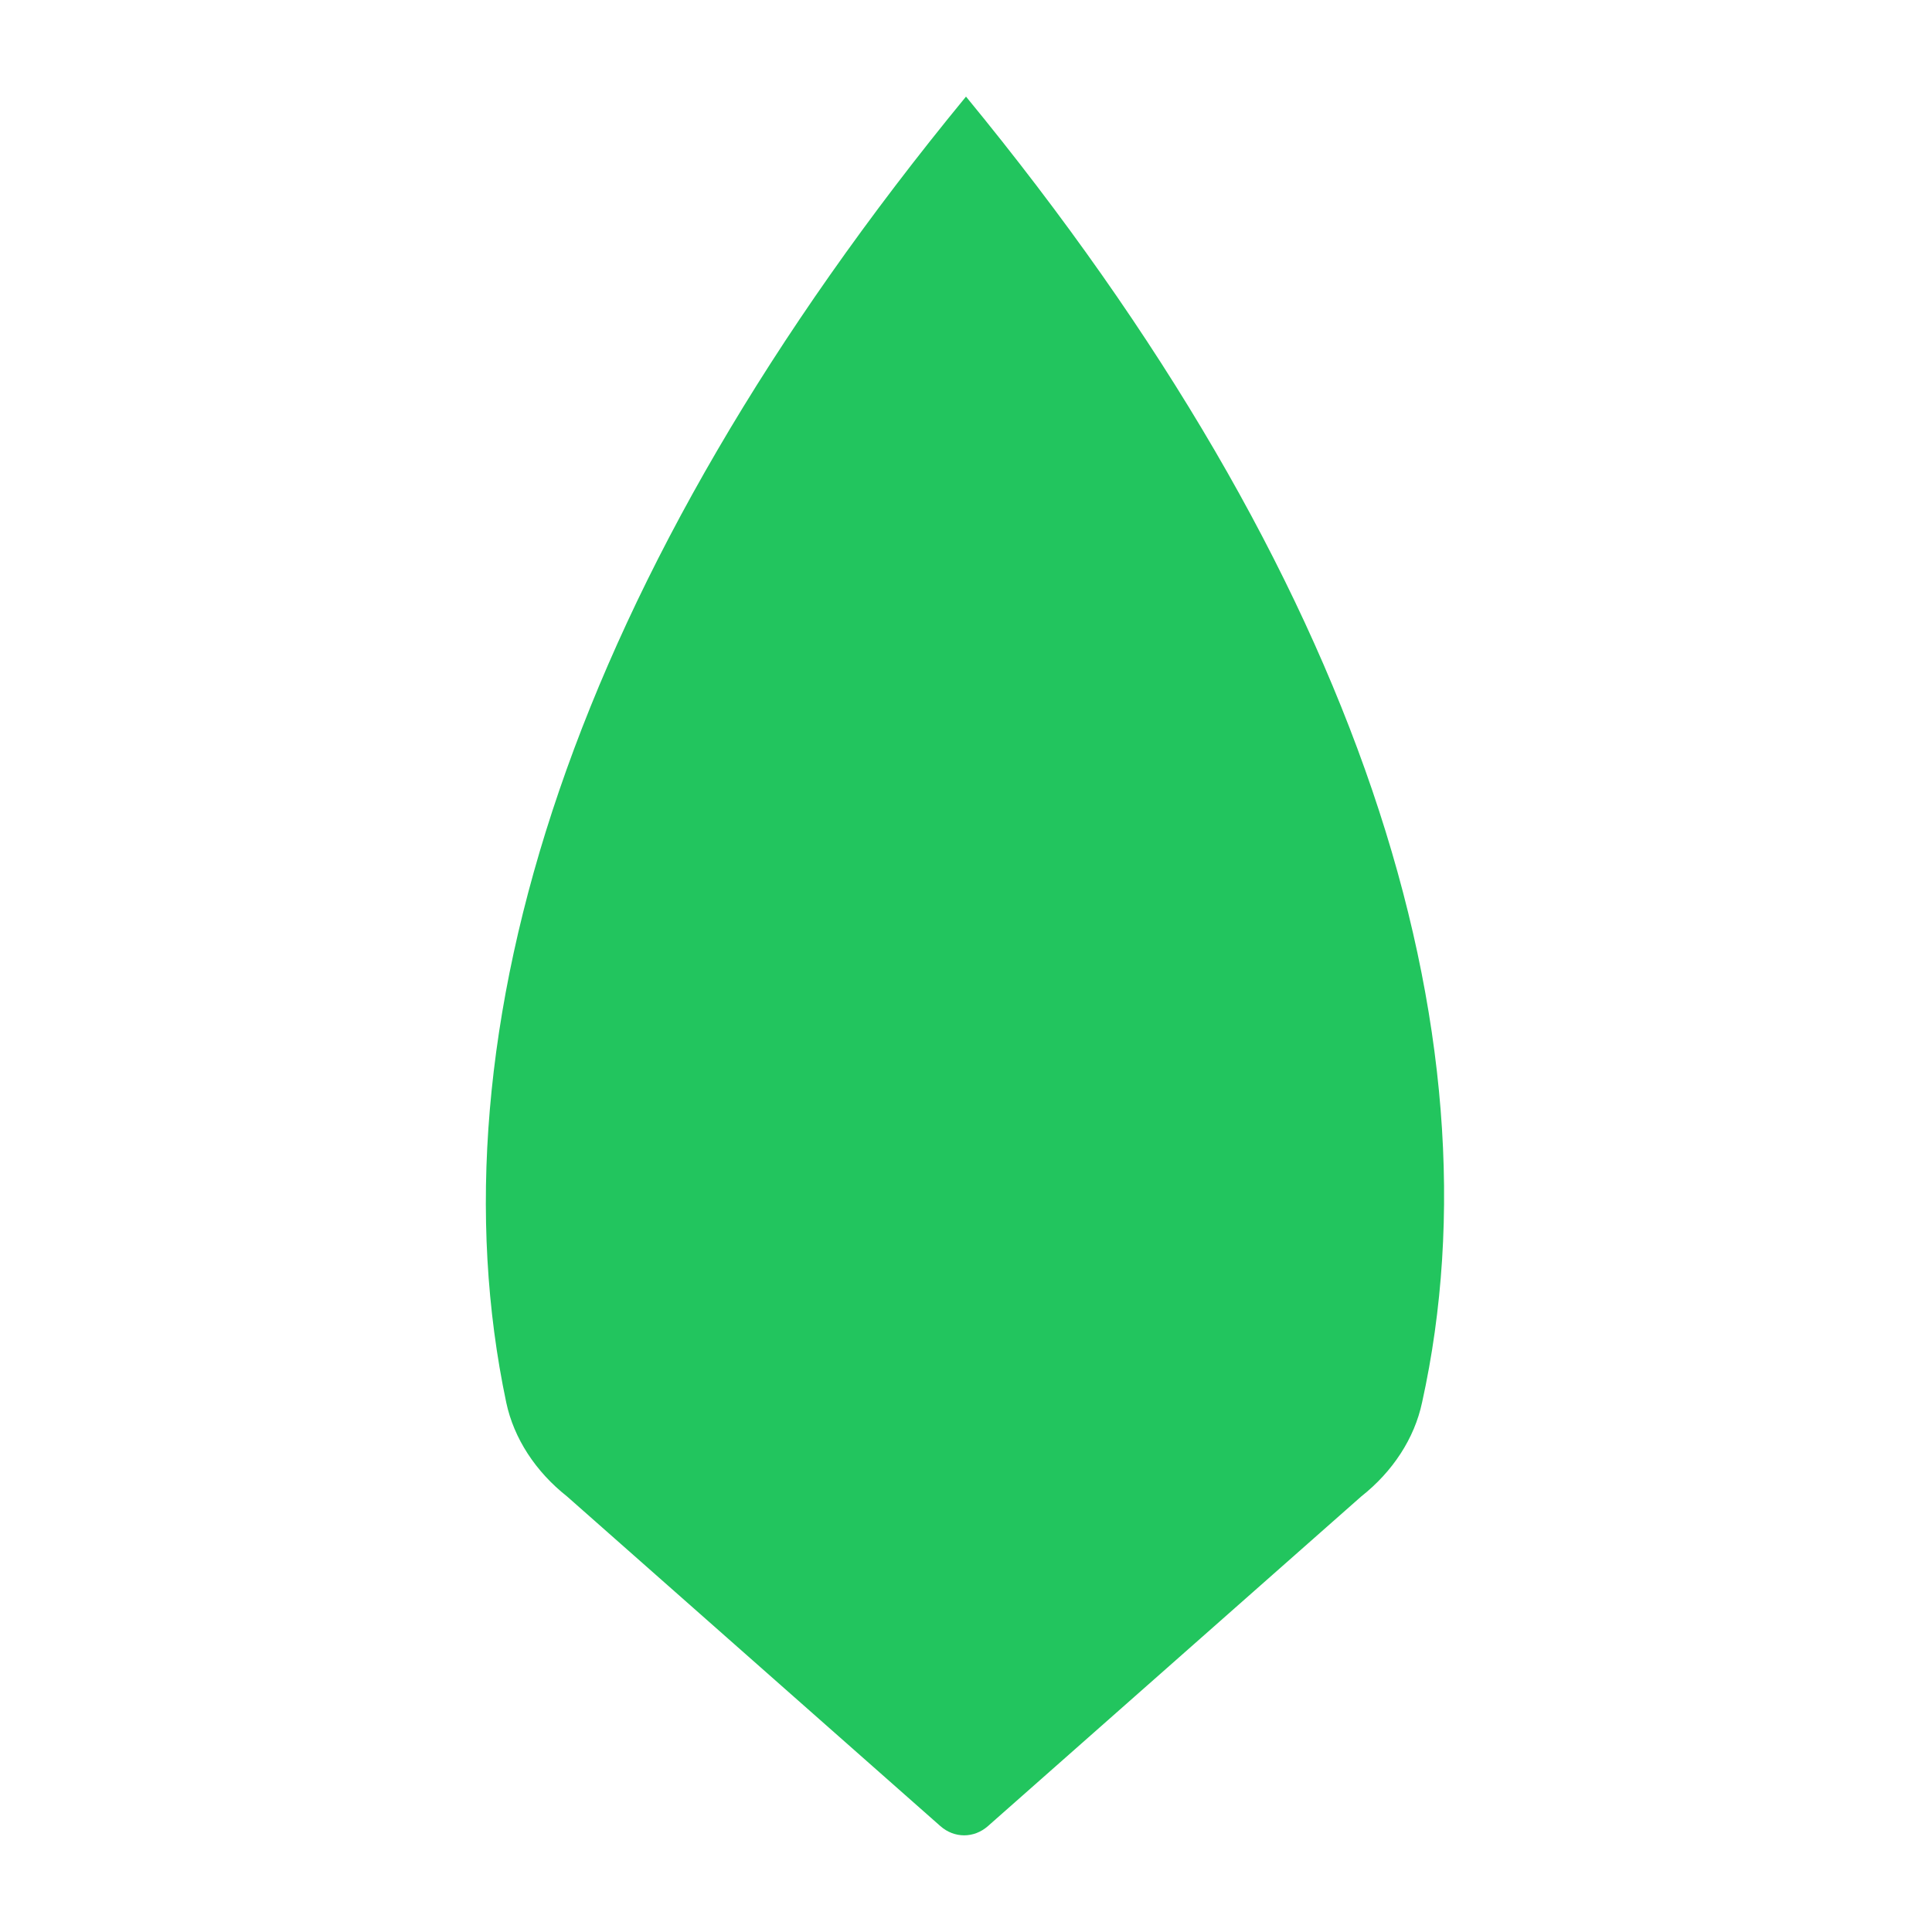
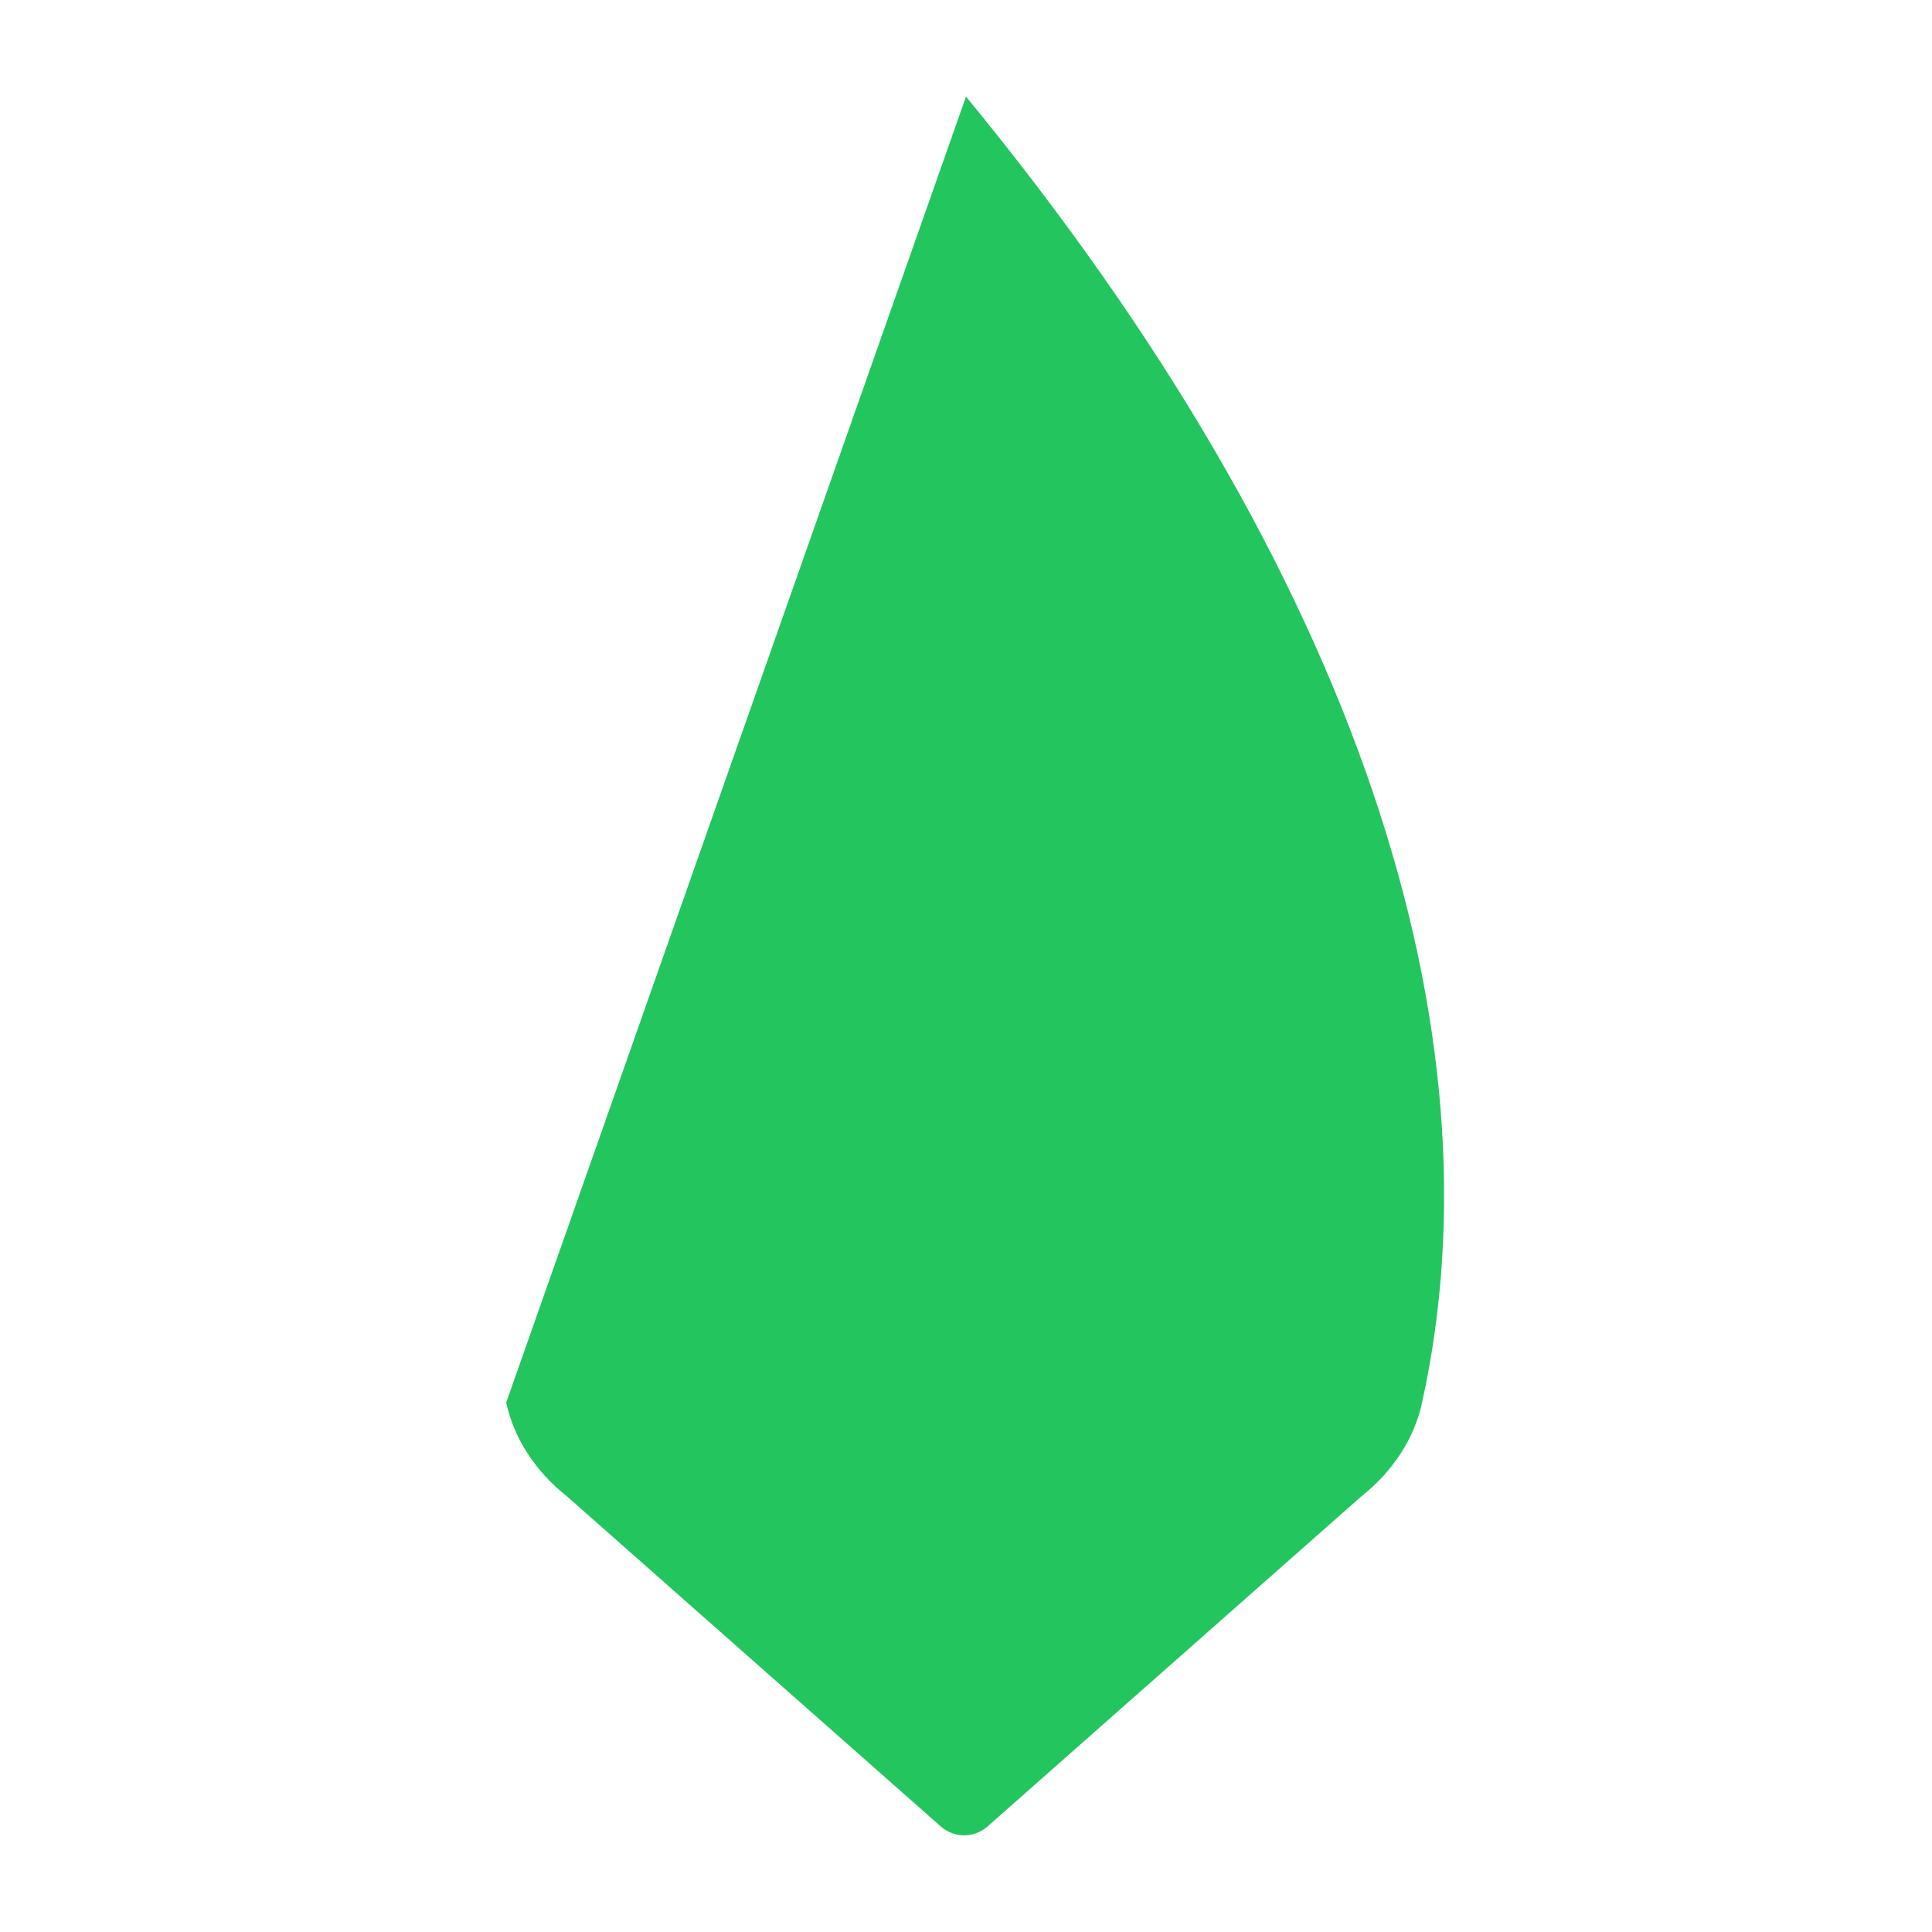
<svg xmlns="http://www.w3.org/2000/svg" width="200" height="200" viewBox="0 0 200 200" fill="none">
-   <path fill-rule="evenodd" clip-rule="evenodd" d="M100 10C140.732 59.539 155.671 106.883 147.213 145.182C147.213 145.182 147.213 145.182 147.212 145.183C146.423 148.904 144.175 152.34 140.916 154.912L102.268 189.04C100.824 190.311 98.793 190.311 97.35 189.04L58.701 154.912C55.443 152.34 53.194 148.904 52.405 145.183C52.405 145.182 52.405 145.182 52.405 145.182C44.329 106.883 59.268 59.539 100 10Z" fill="#22C55E" />
+   <path fill-rule="evenodd" clip-rule="evenodd" d="M100 10C140.732 59.539 155.671 106.883 147.213 145.182C147.213 145.182 147.213 145.182 147.212 145.183C146.423 148.904 144.175 152.34 140.916 154.912L102.268 189.04C100.824 190.311 98.793 190.311 97.35 189.04L58.701 154.912C55.443 152.34 53.194 148.904 52.405 145.183C52.405 145.182 52.405 145.182 52.405 145.182Z" fill="#22C55E" />
</svg>